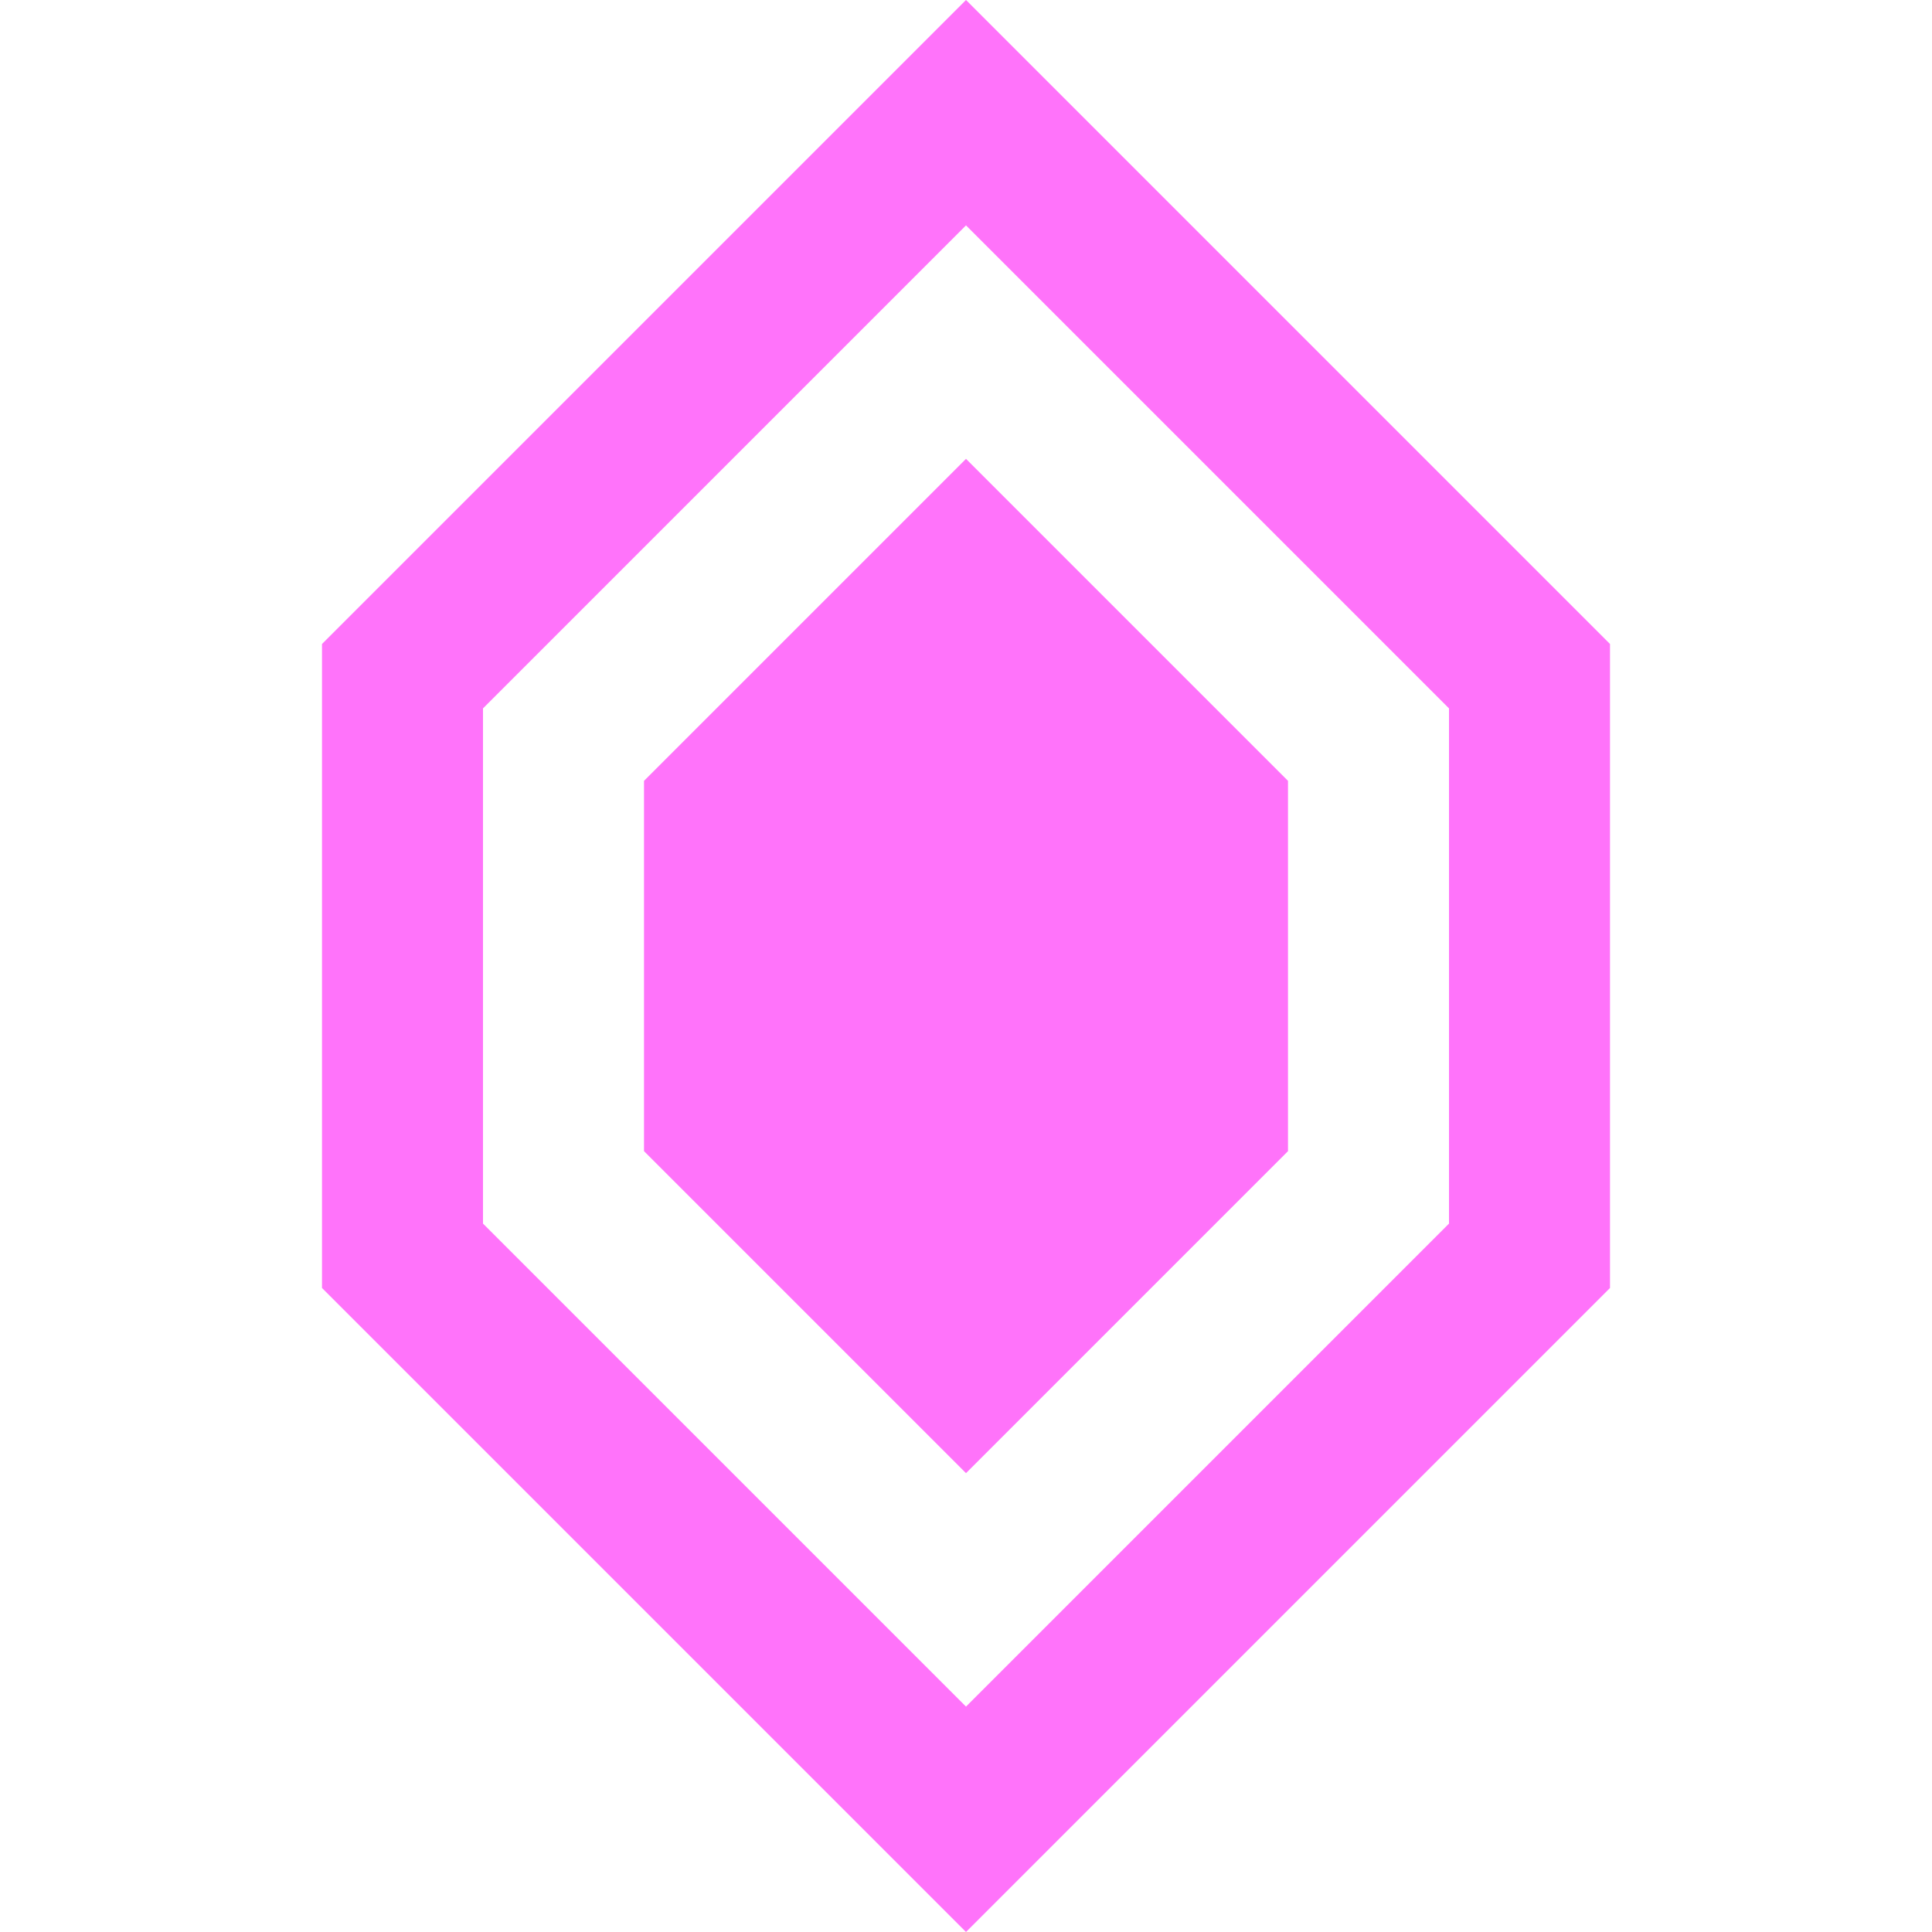
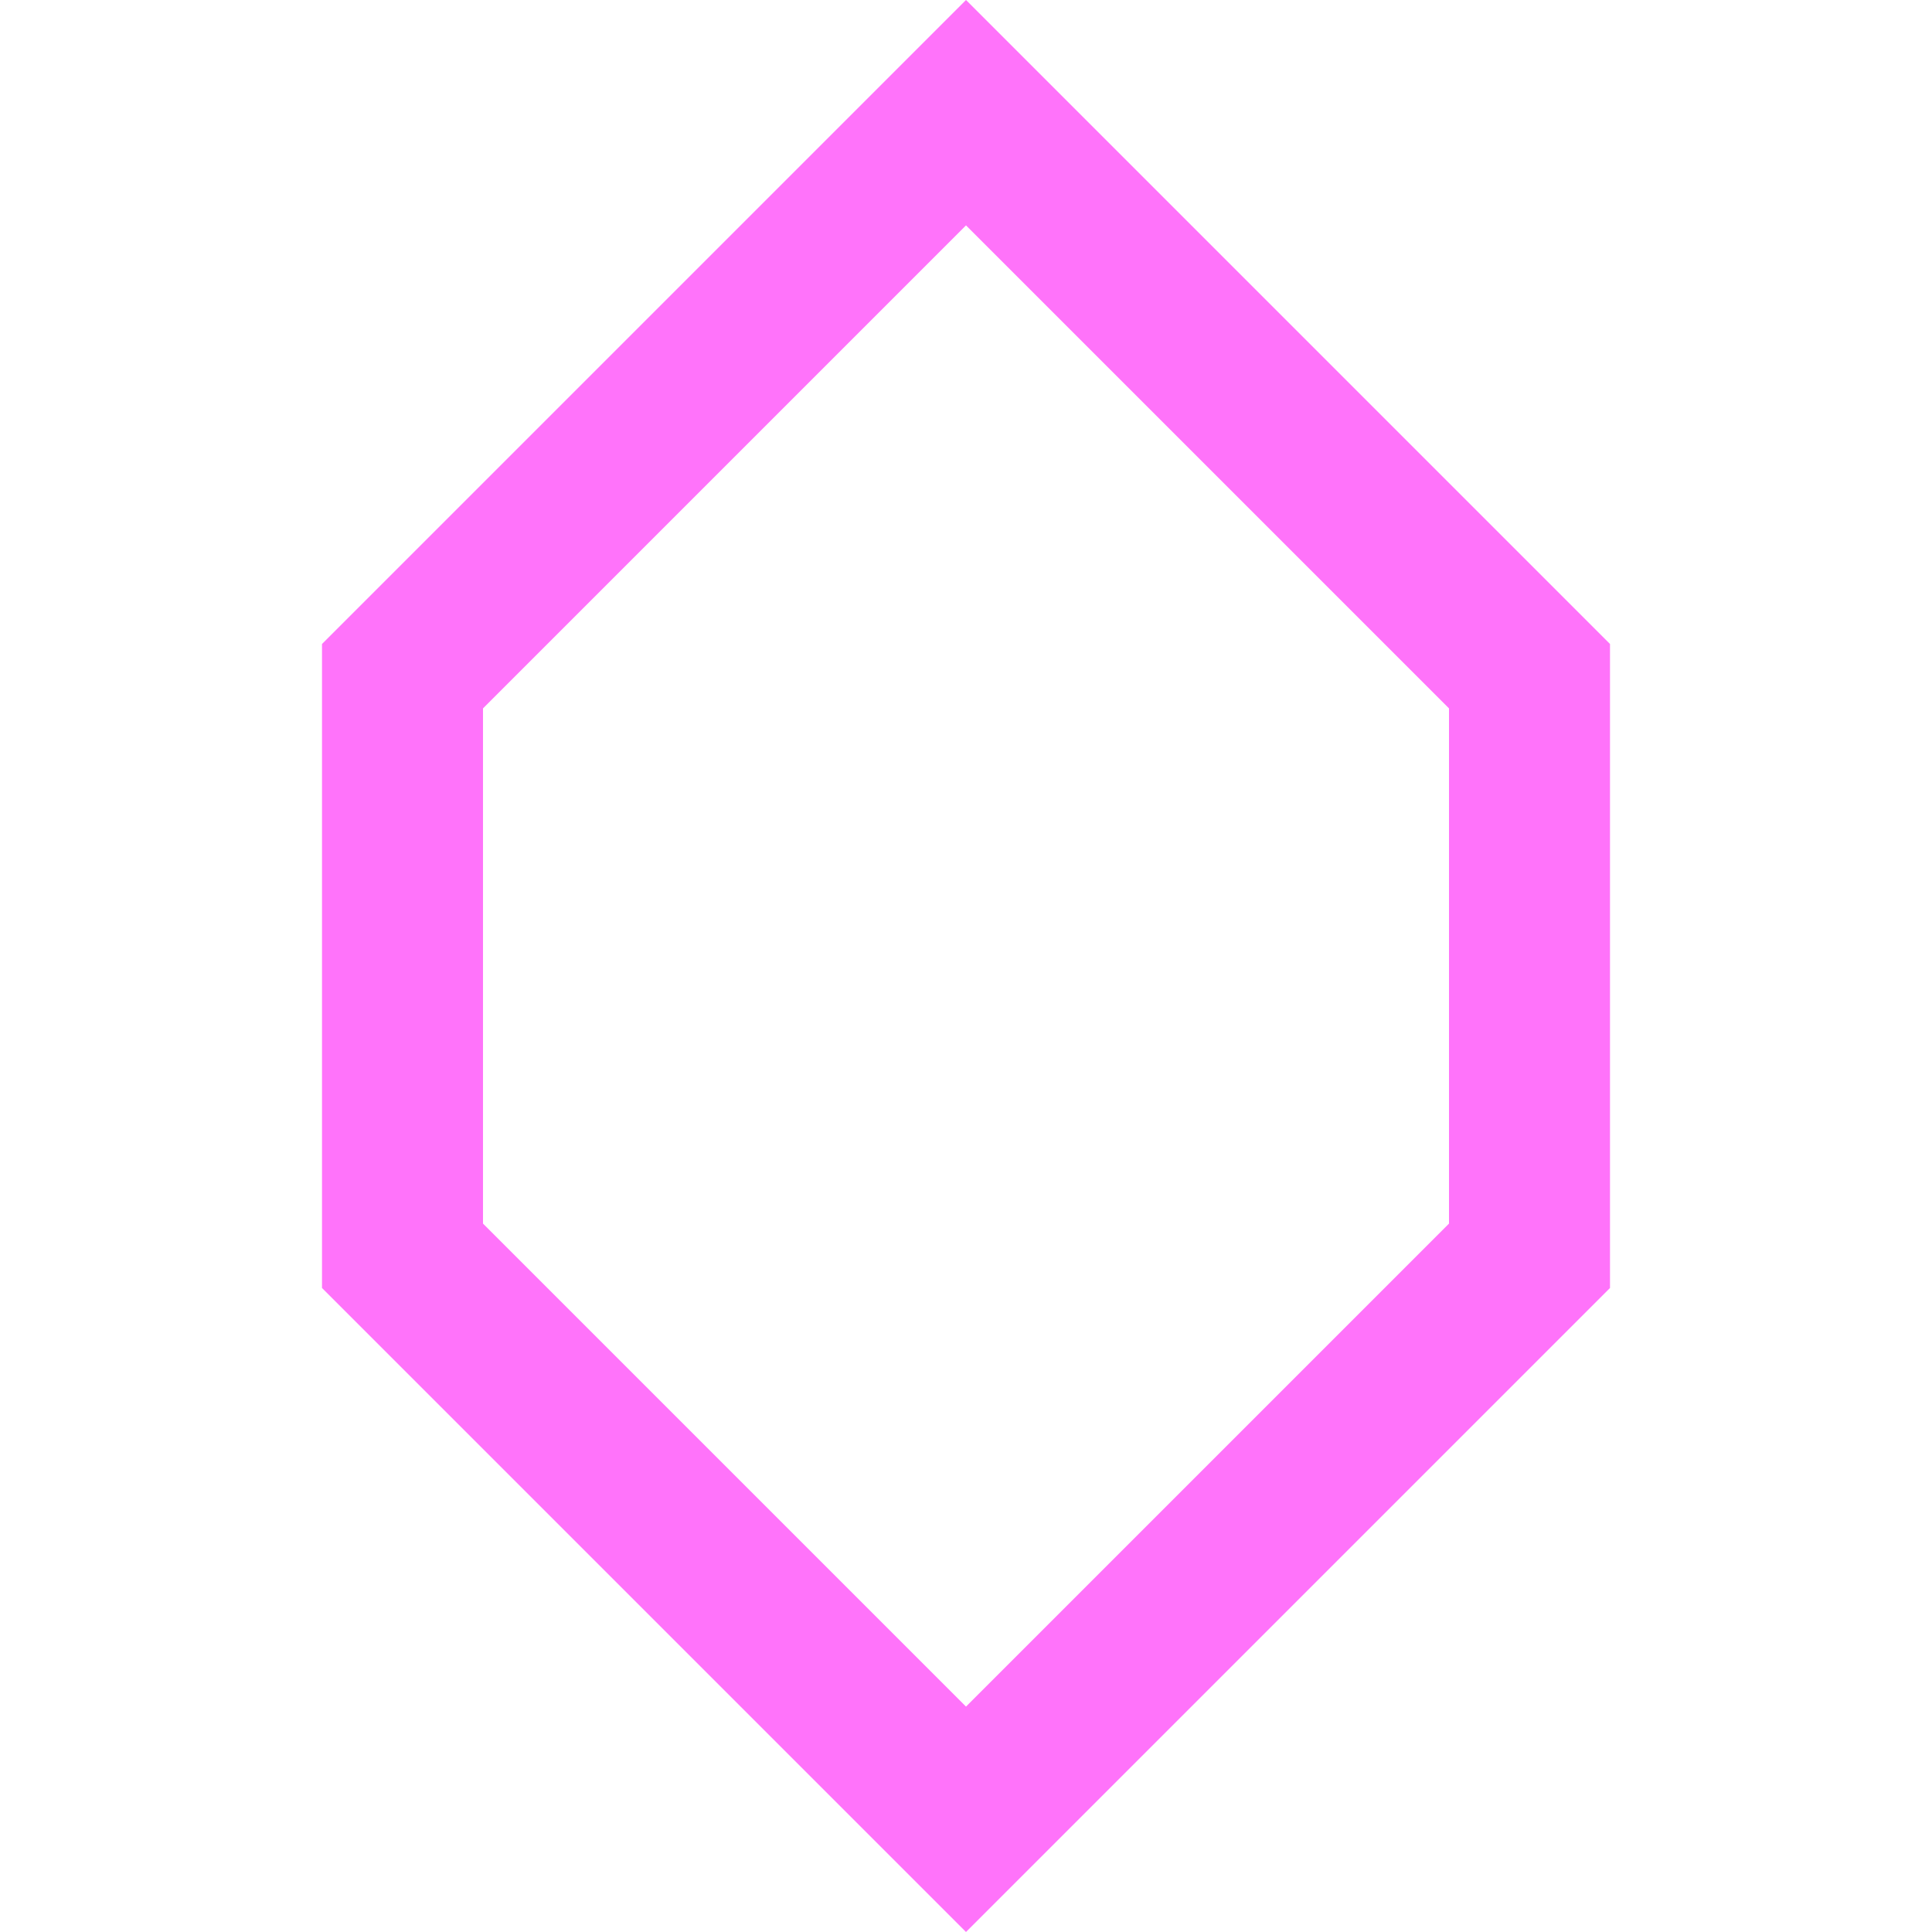
<svg xmlns="http://www.w3.org/2000/svg" width="24" height="24" viewBox="0 0 24 24" fill="none">
  <path d="M12 0L4 8V16L12 24L20 16V8L12 0ZM18 15.2L12 21.2L6 15.2V8.8L12 2.8L18 8.8V15.2Z" fill="#FF73FA" />
-   <path d="M8 9.7V14.3L12 18.3L16 14.3V9.7L12 5.7L8 9.7Z" fill="#FF73FA" />
</svg>